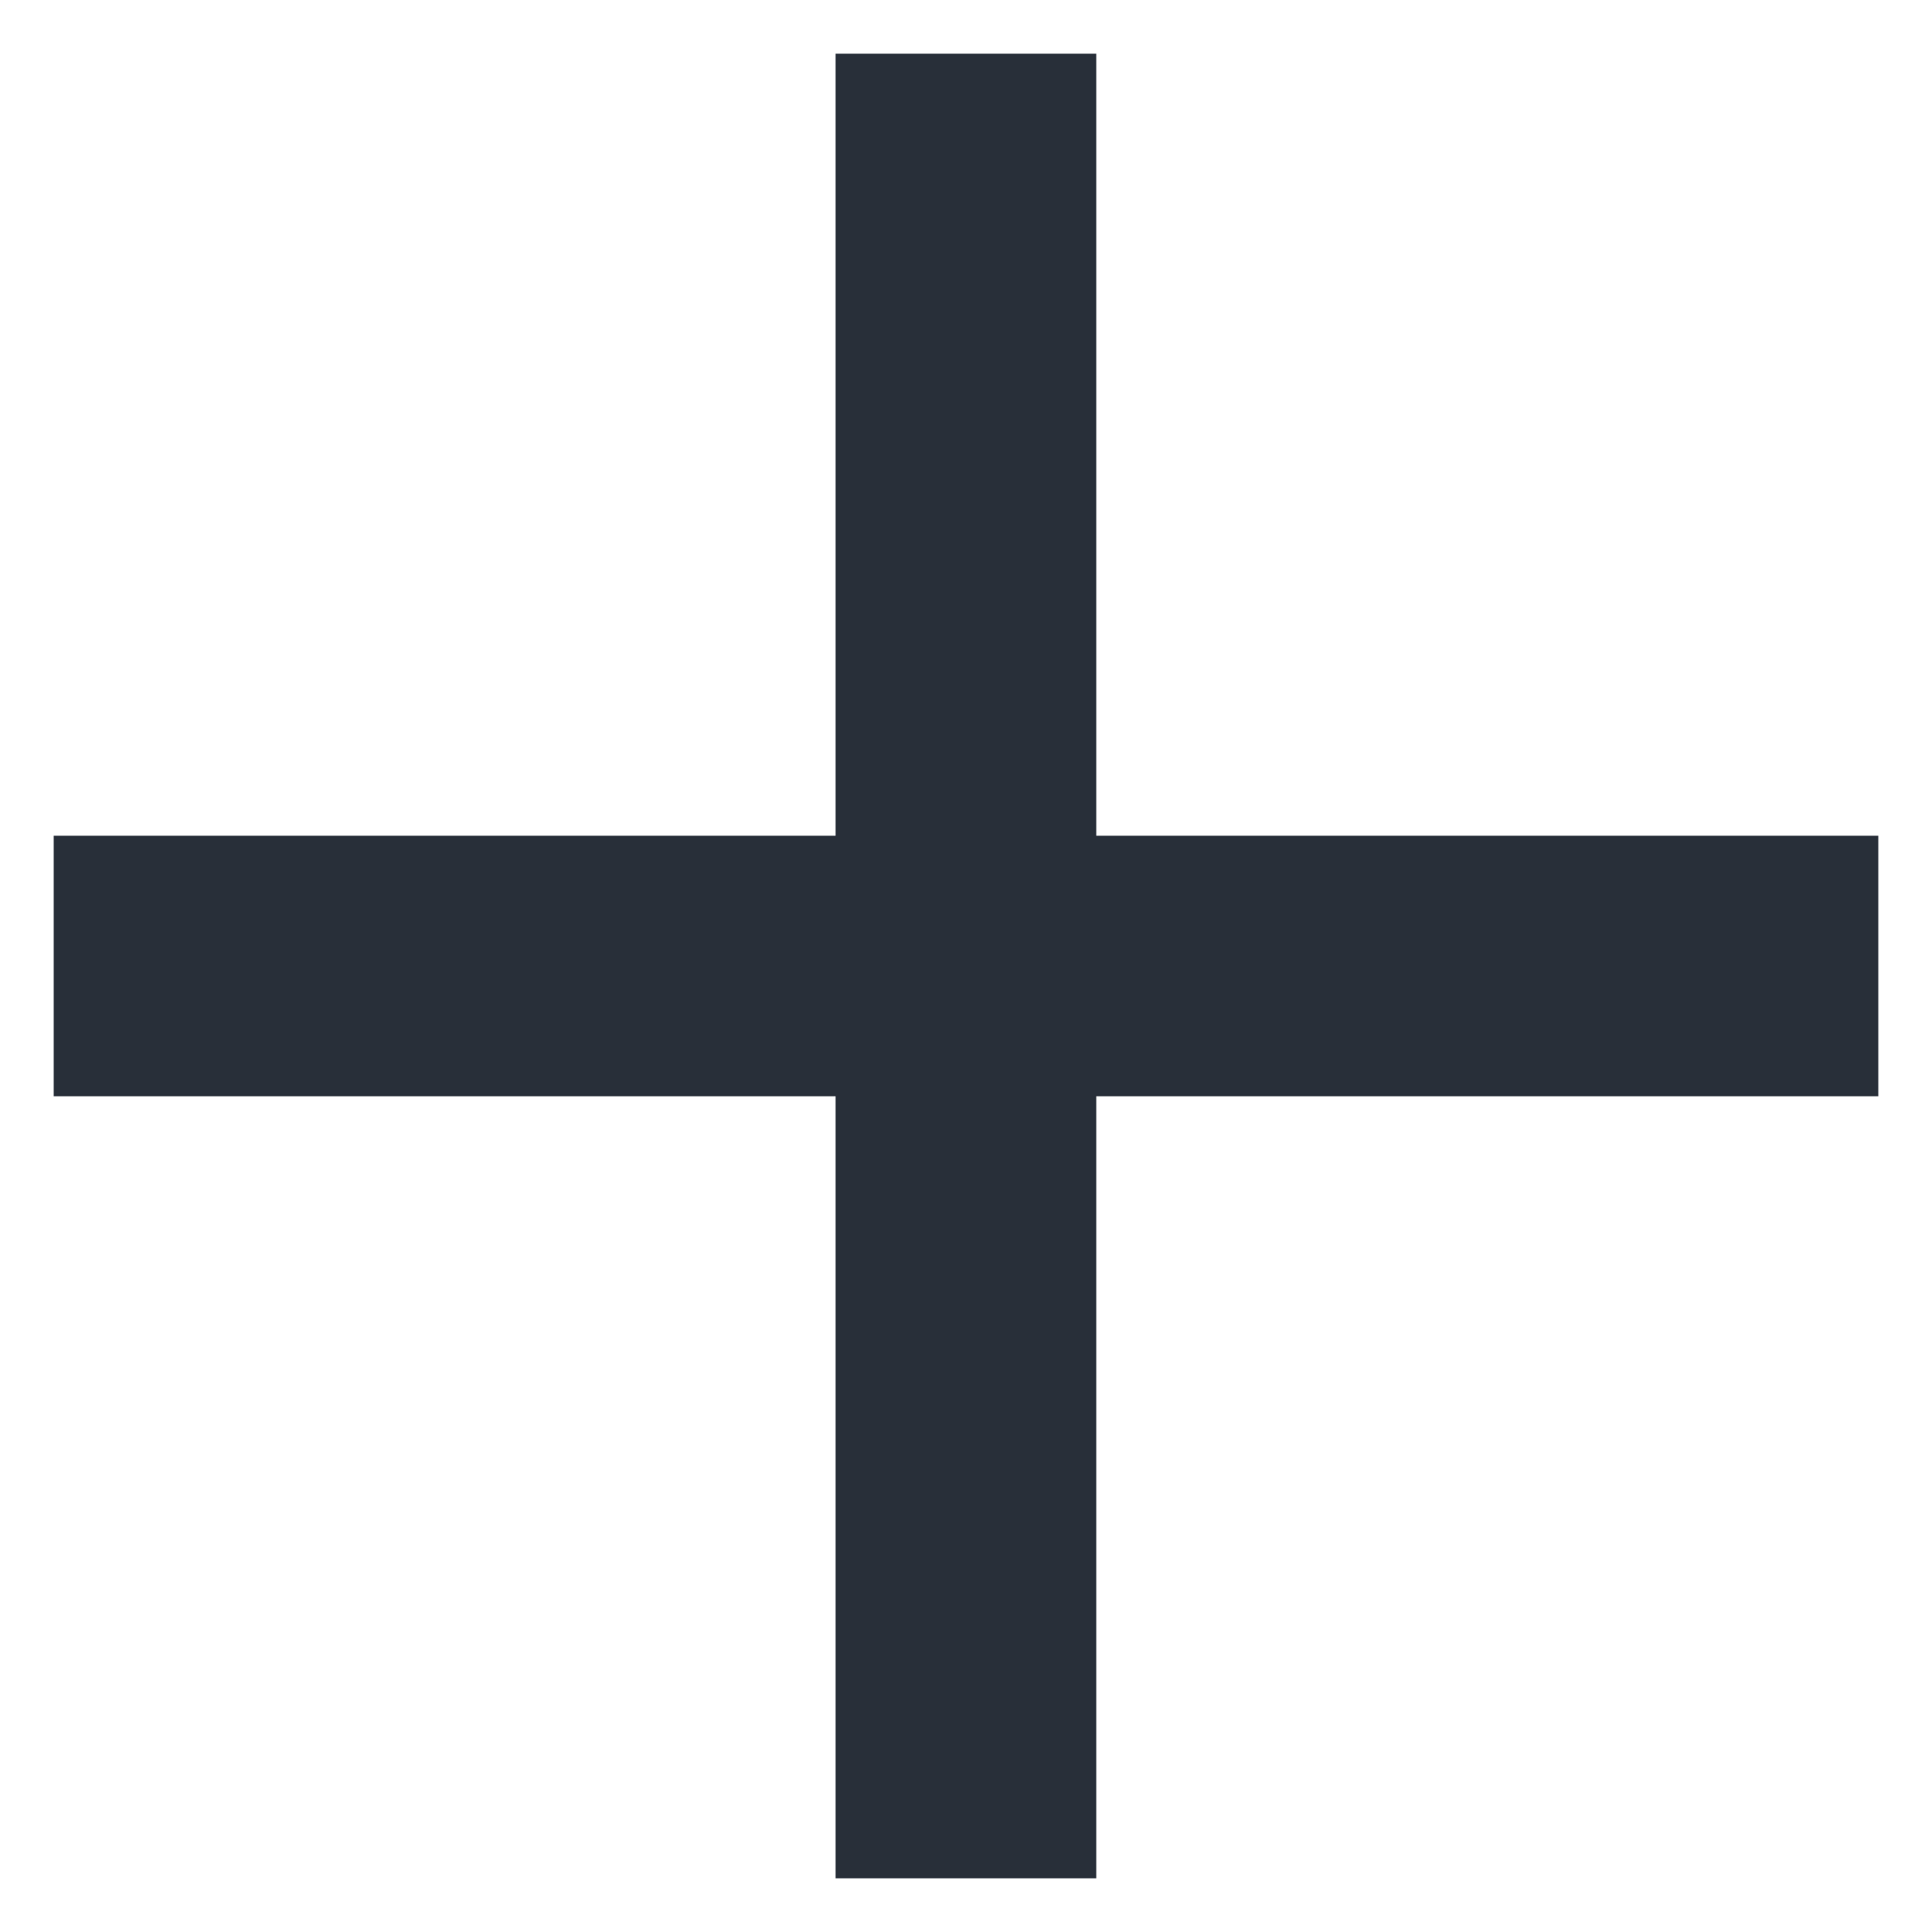
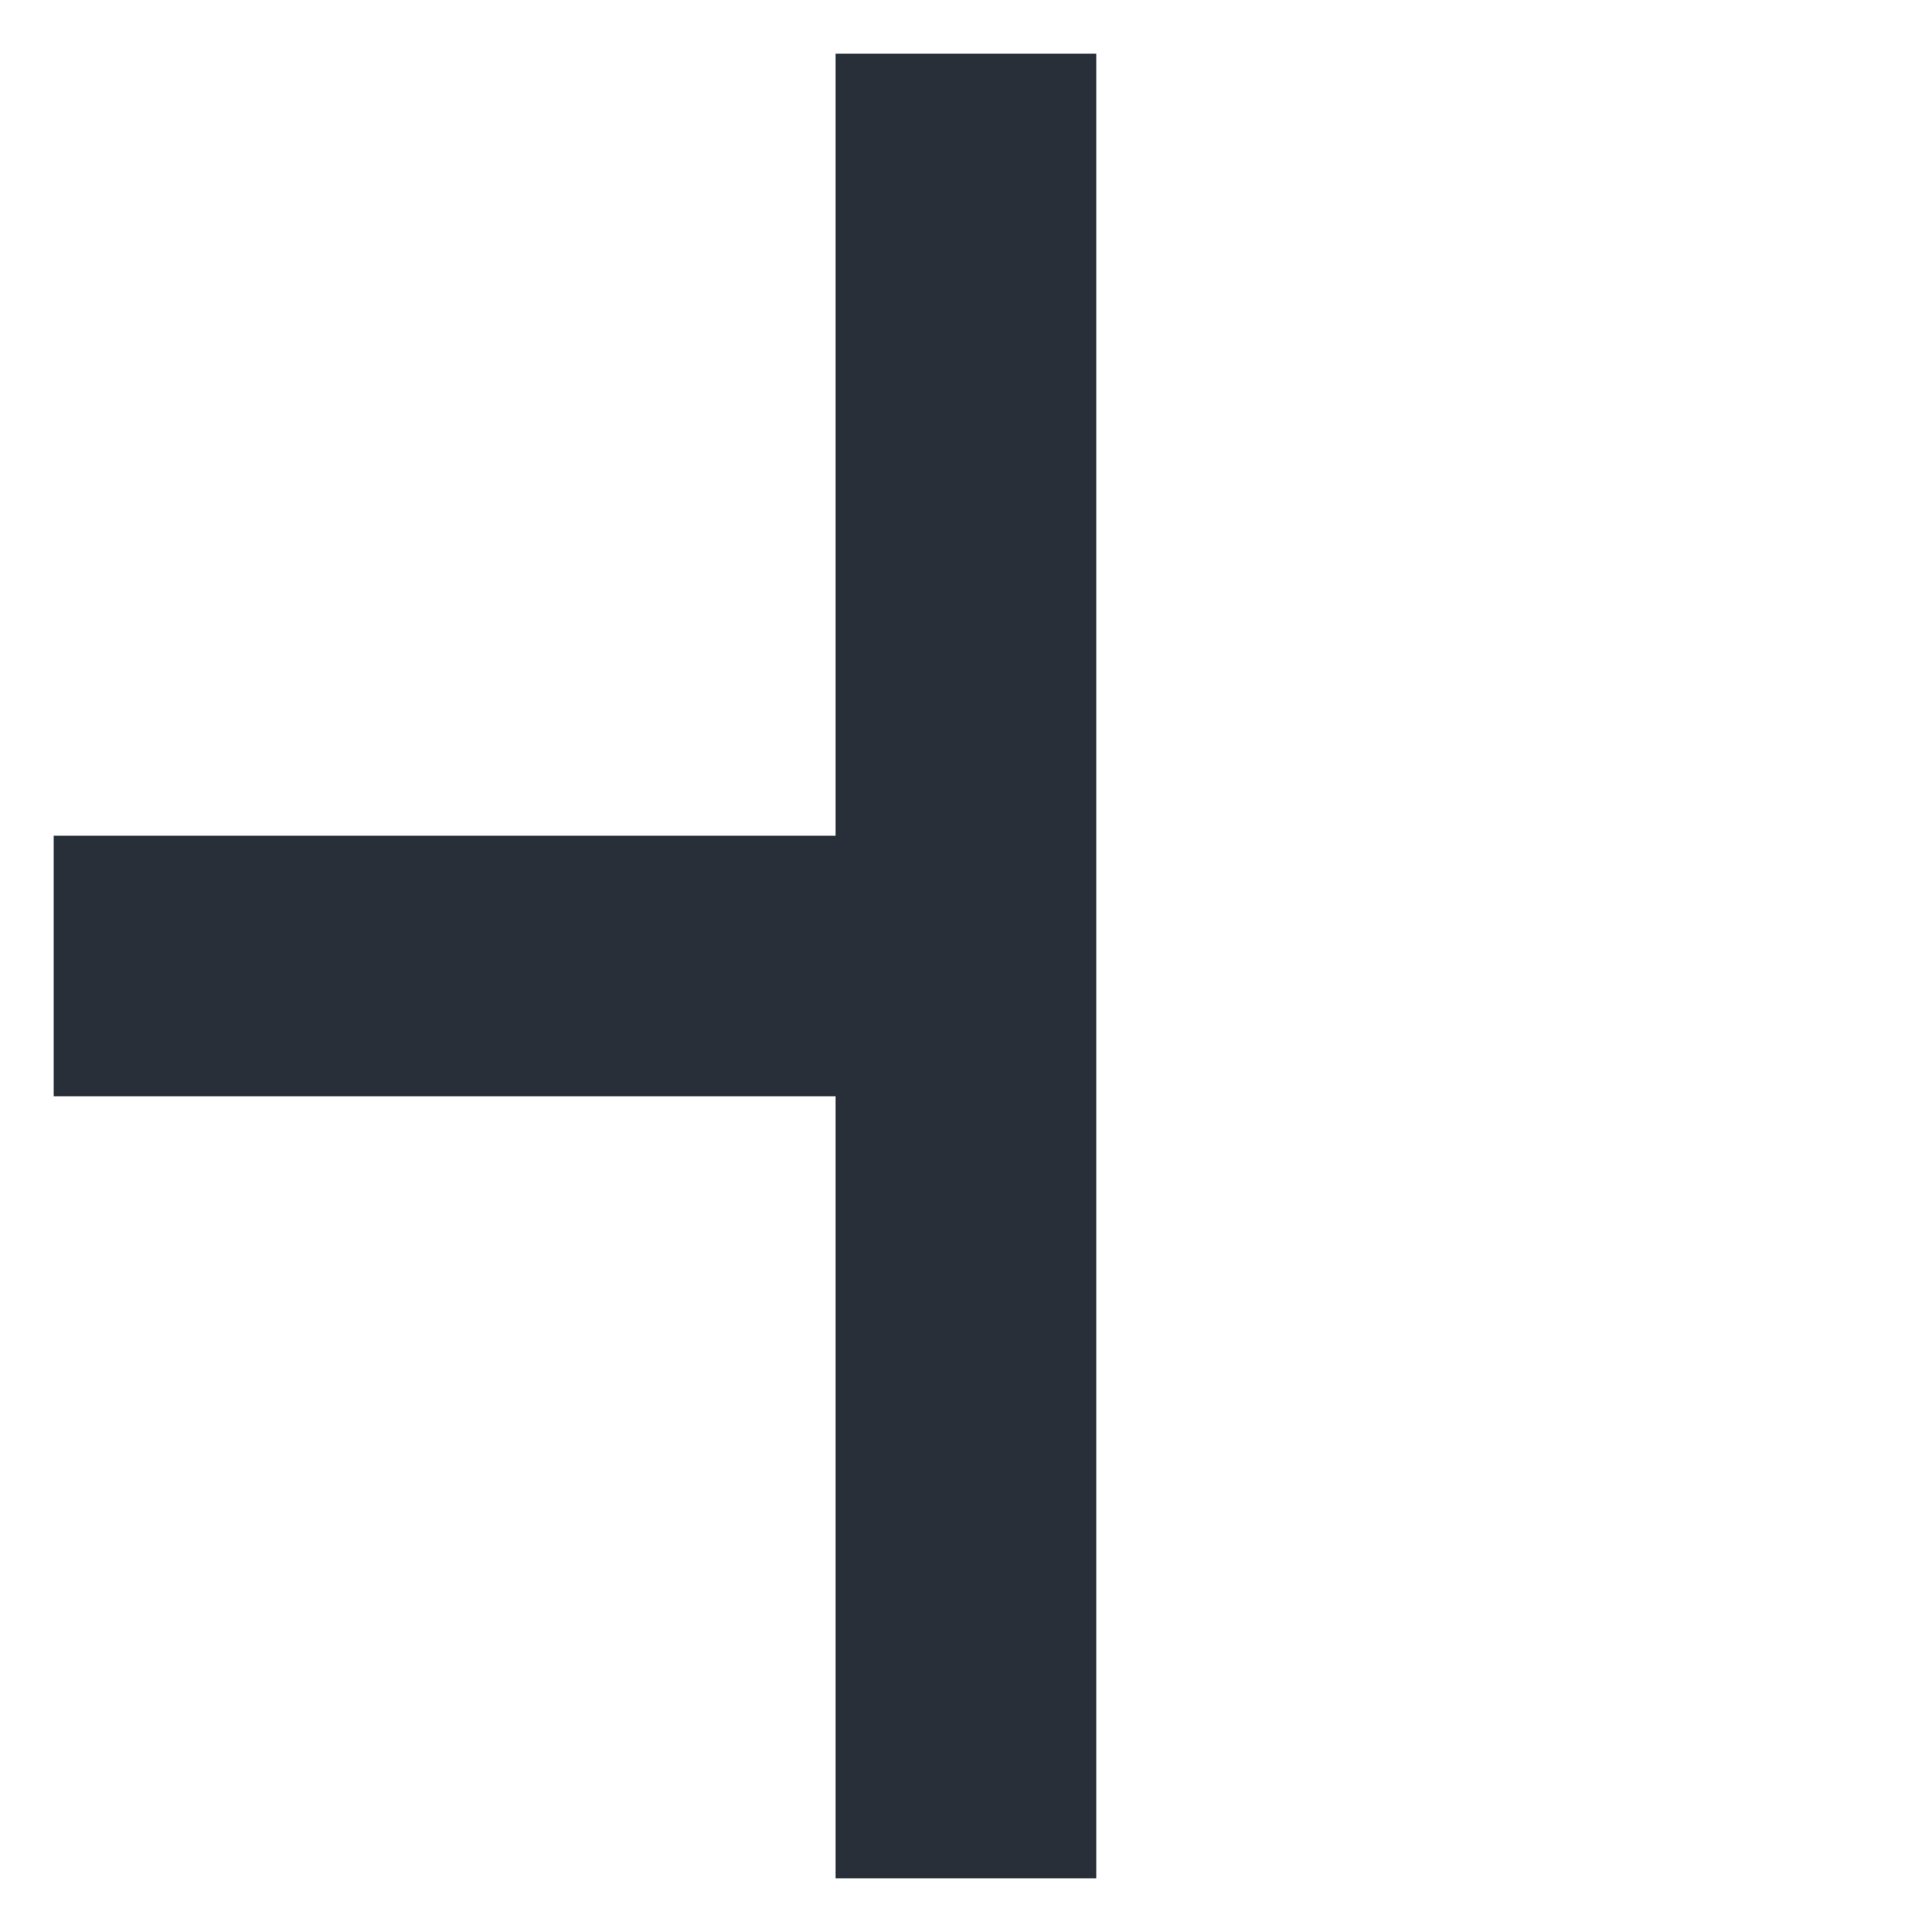
<svg xmlns="http://www.w3.org/2000/svg" width="14" height="14" viewBox="0 0 14 14" fill="none">
-   <path d="M13.611 6.056H7.944V0.389H6.055V6.056H0.389V7.944H6.055V13.611H7.944V7.944H13.611V6.056Z" fill="#282F39" />
+   <path d="M13.611 6.056H7.944V0.389H6.055V6.056H0.389V7.944H6.055V13.611H7.944V7.944V6.056Z" fill="#282F39" />
</svg>